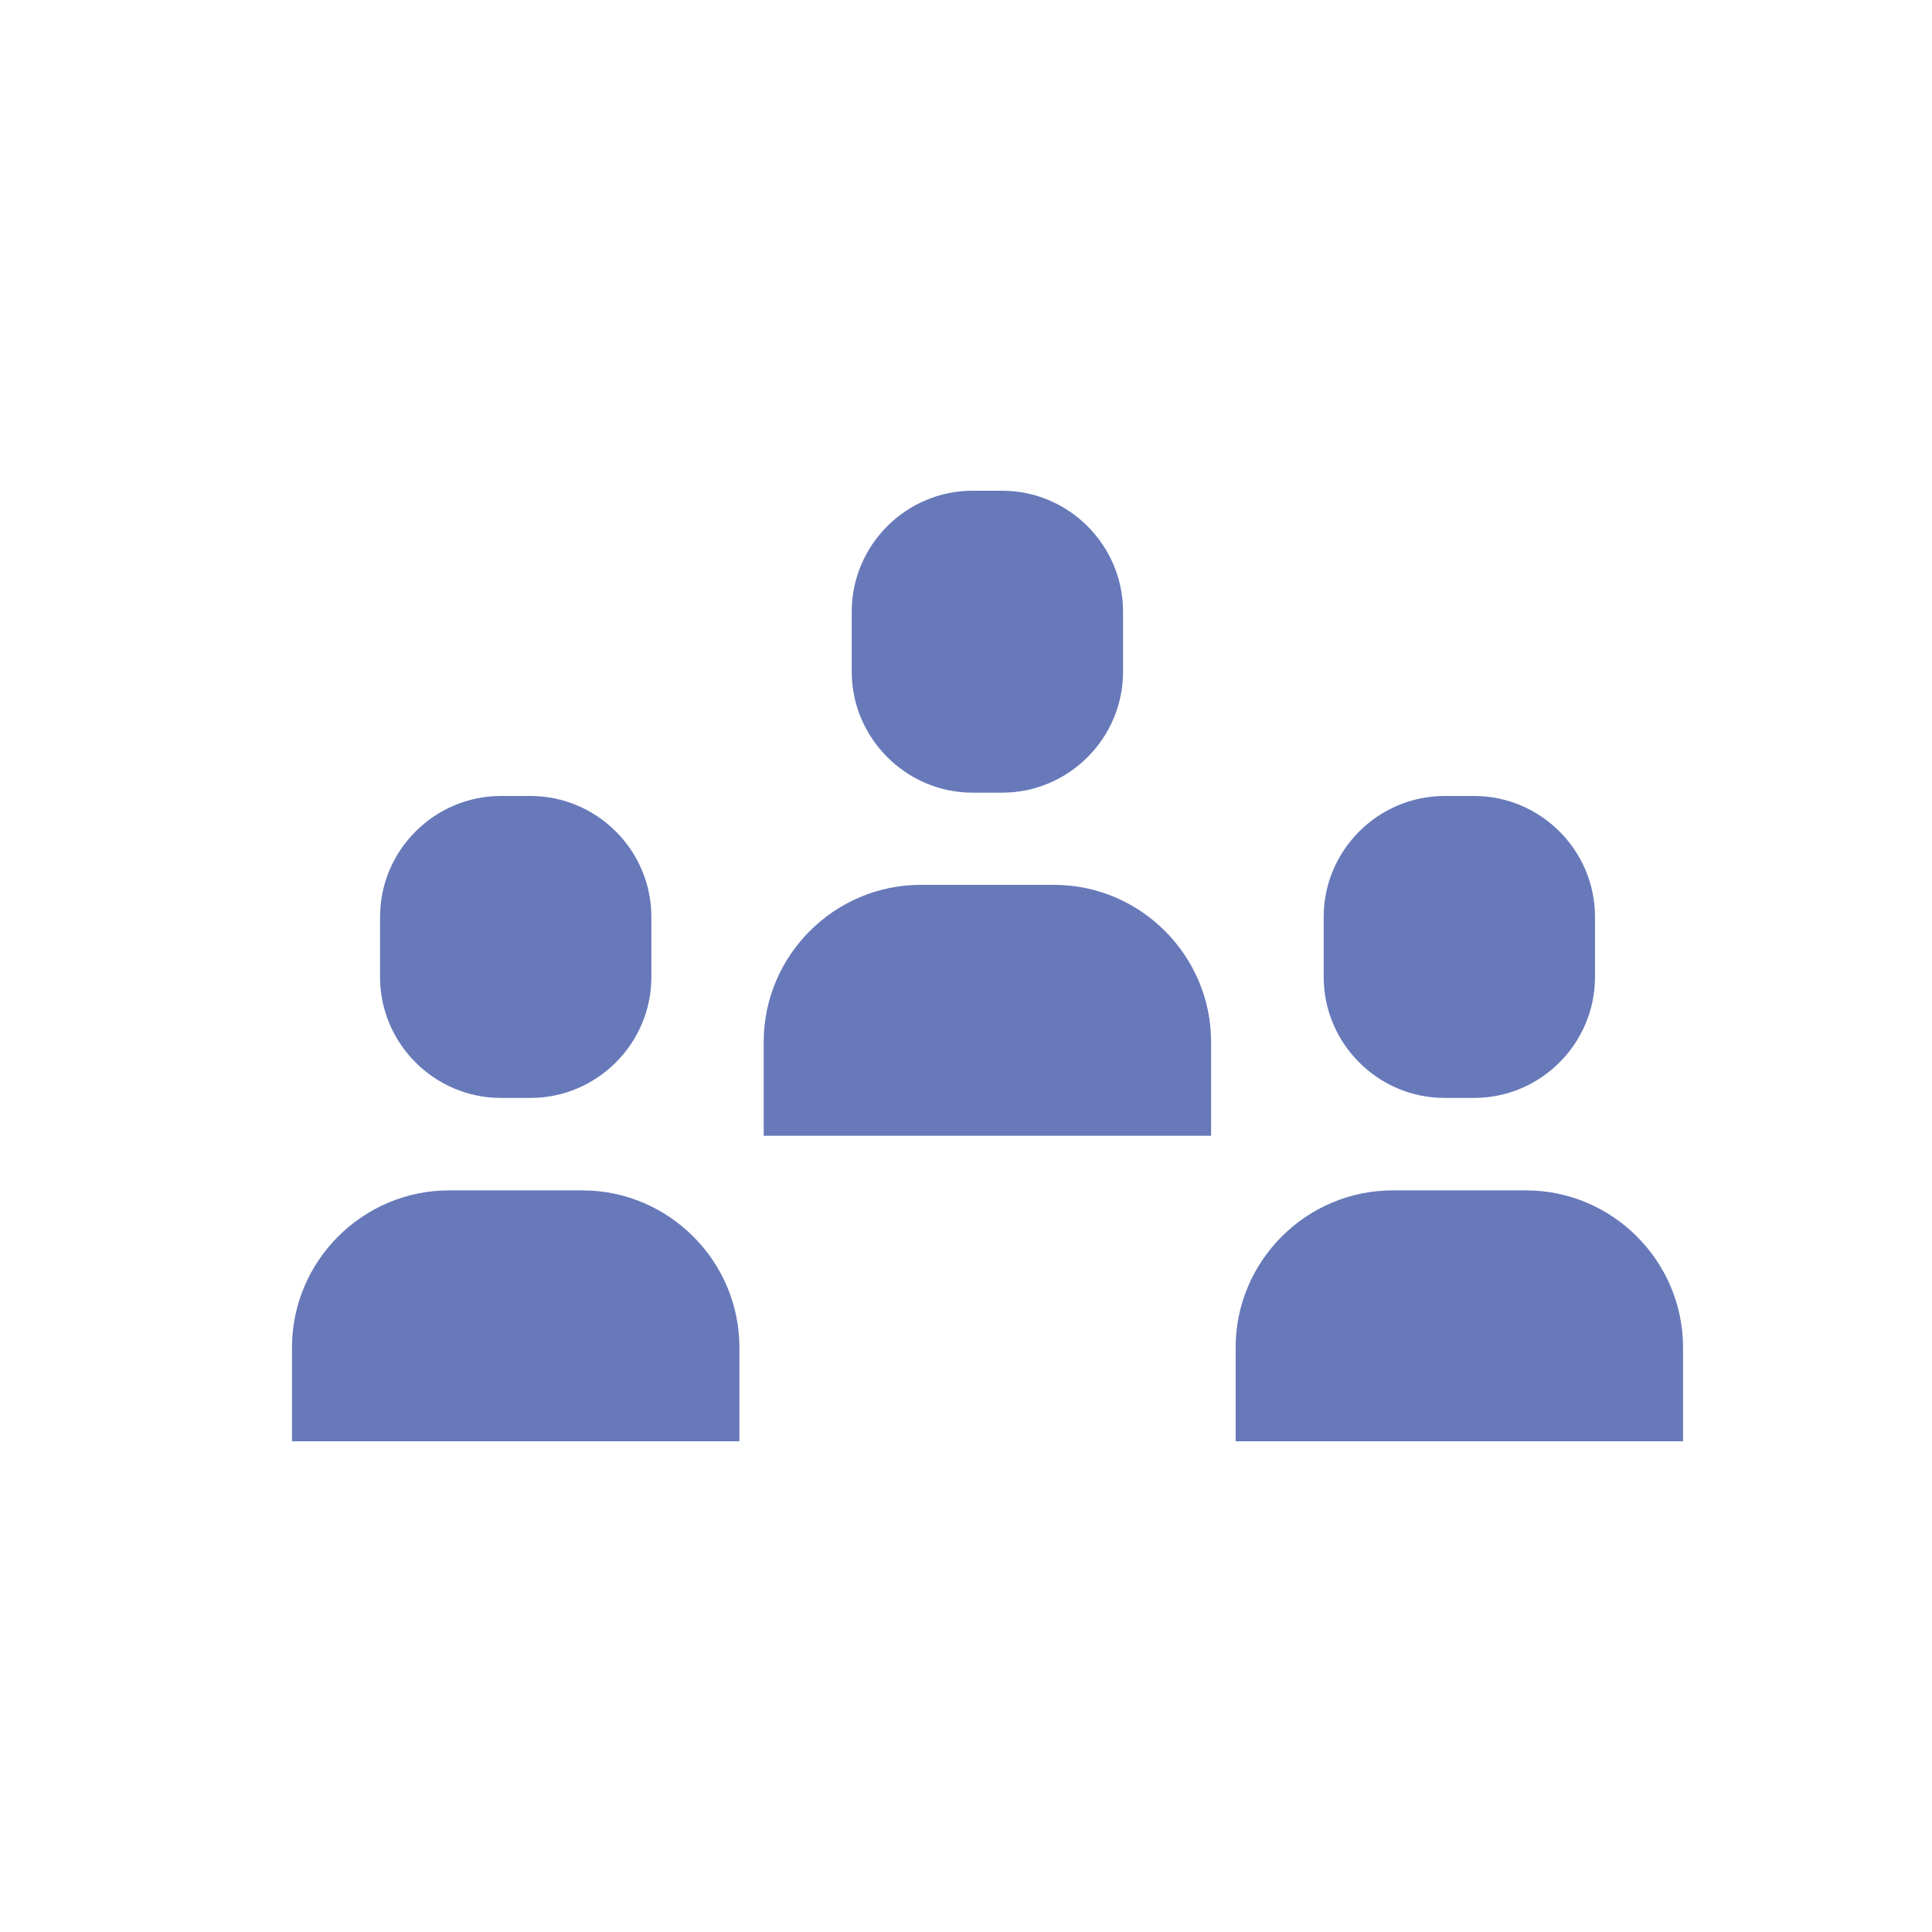
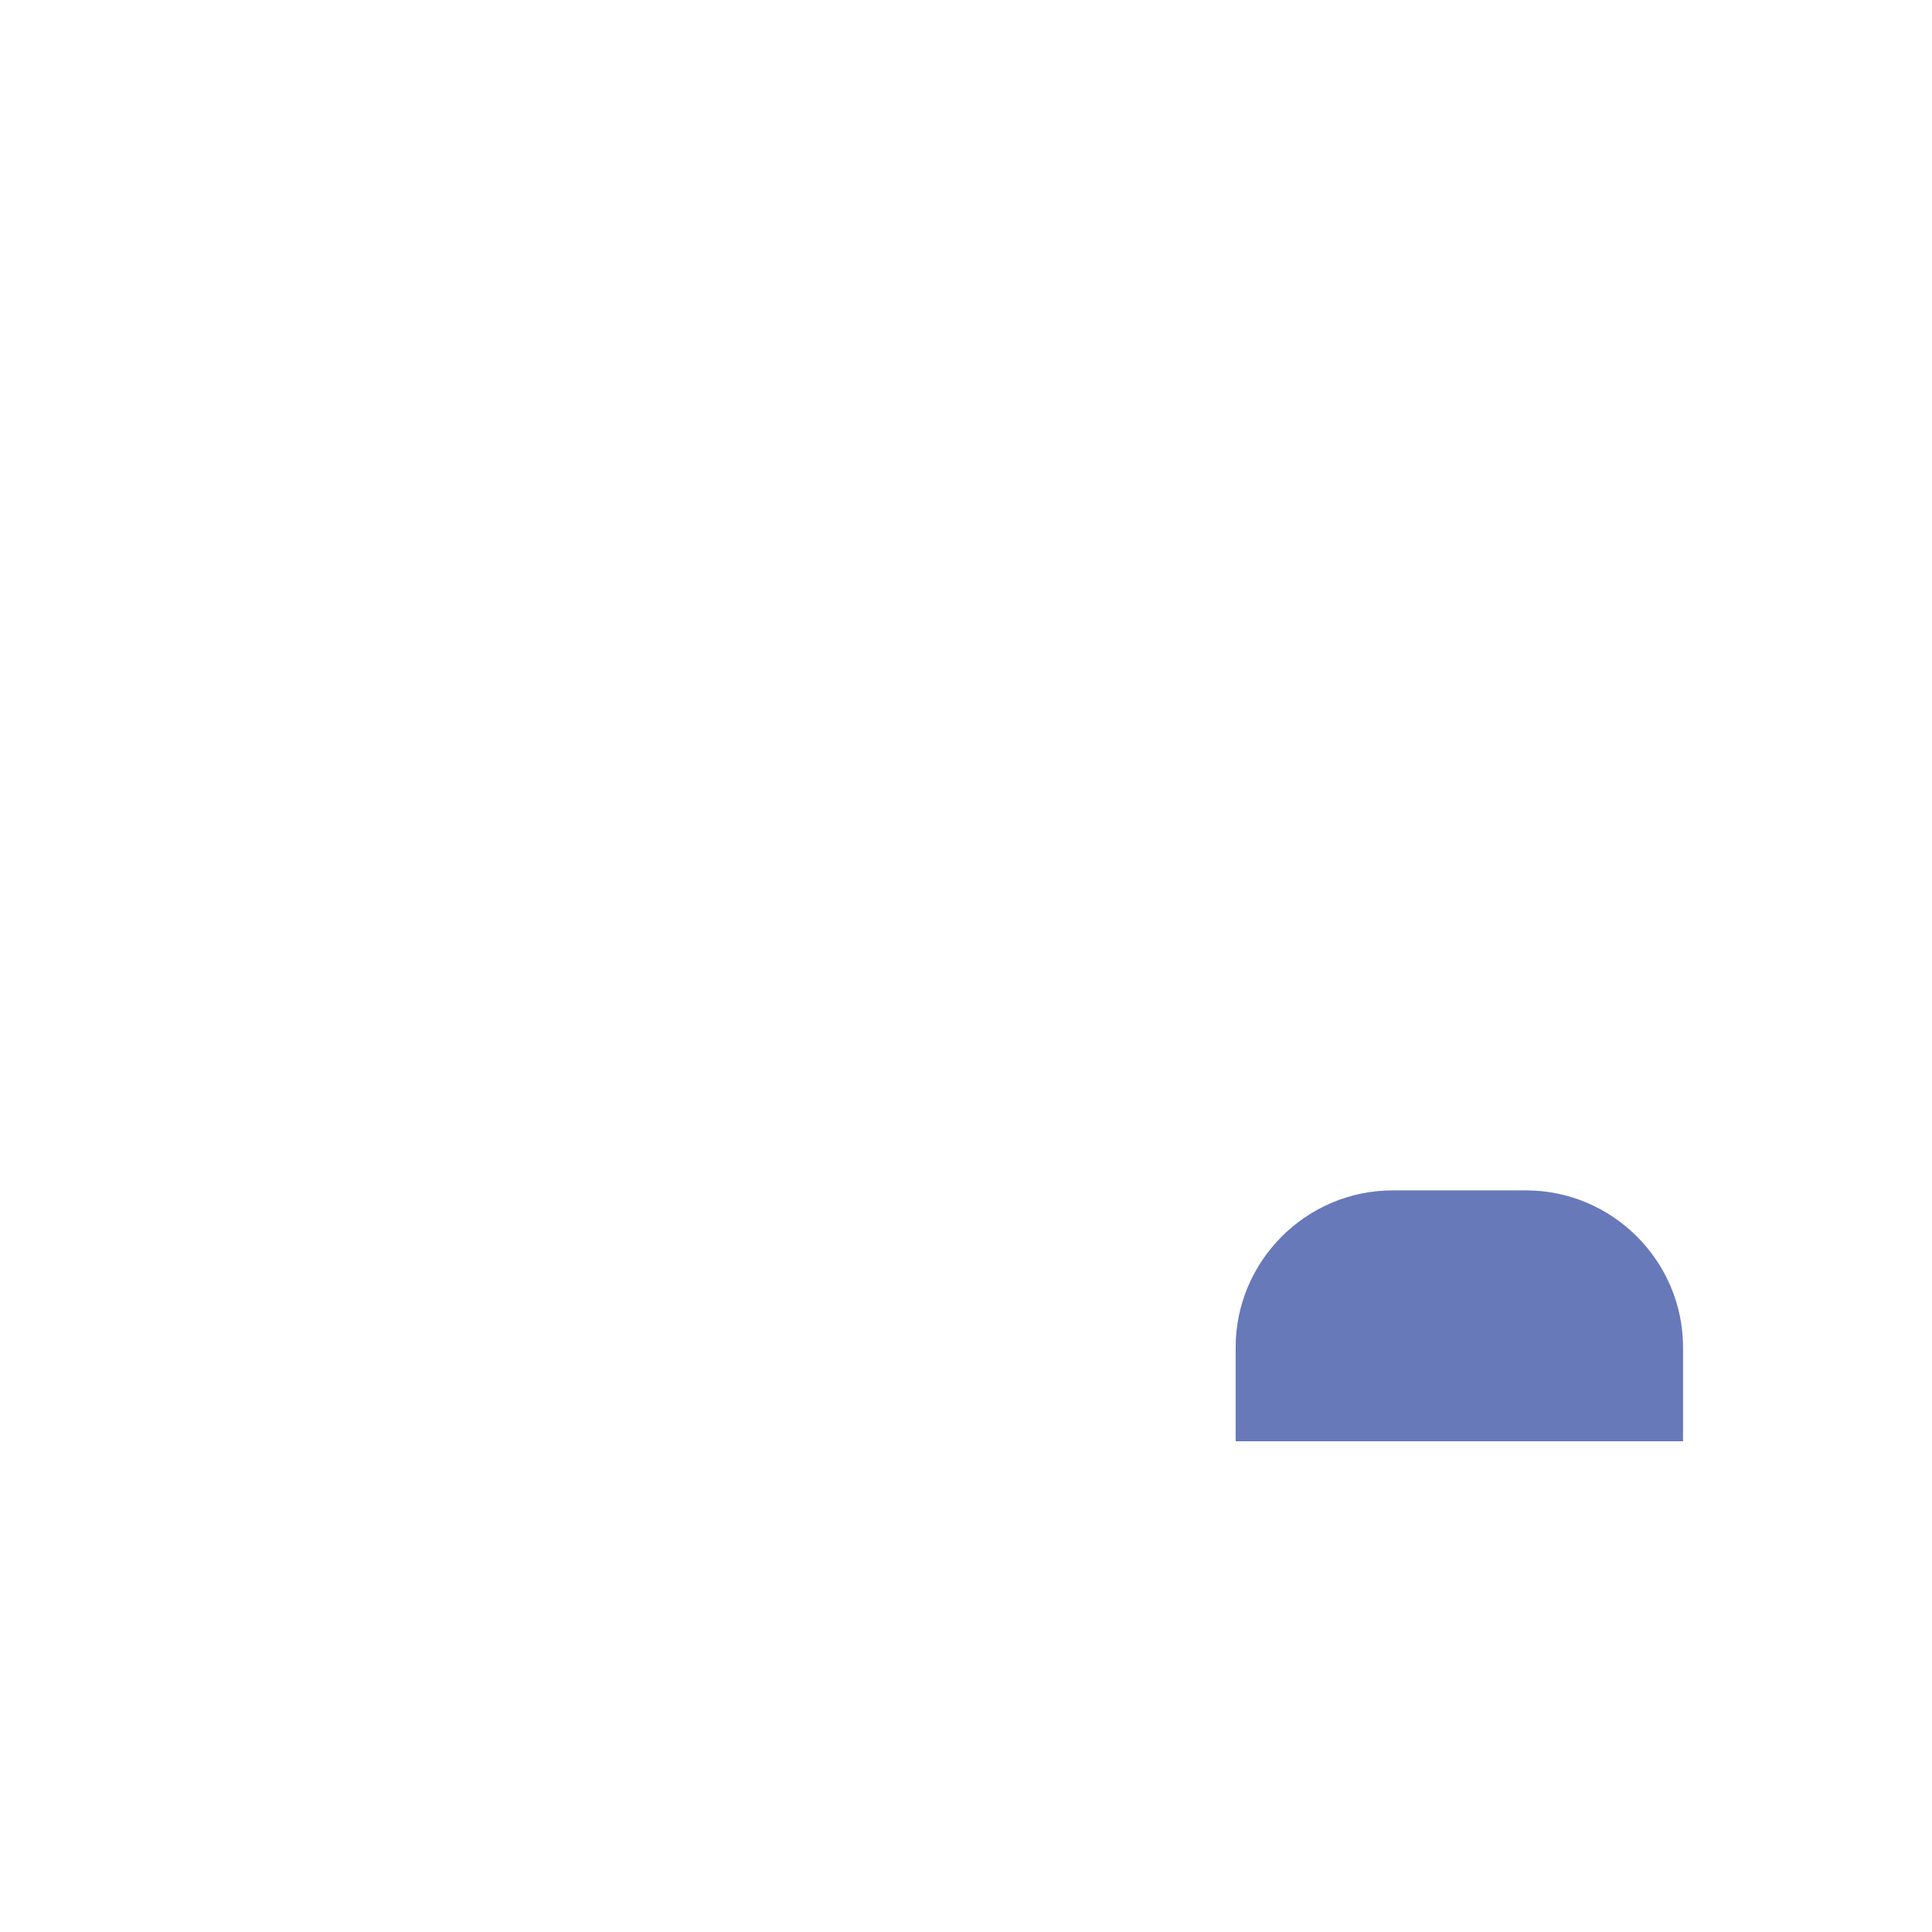
<svg xmlns="http://www.w3.org/2000/svg" version="1.1" id="Calque_1" x="0px" y="0px" viewBox="0 0 700 700" style="enable-background:new 0 0 700 700;" xml:space="preserve">
  <style type="text/css">
	.st0{fill:#6779B9;}
</style>
-   <path class="st0" d="M181.5,397.8h10.7c24.1,0,43.8-19.7,43.8-43.8v-21.8c0-24.1-19.7-43.8-43.8-43.8h-10.7  c-24.1,0-43.8,19.7-43.8,43.8V354C137.7,378.1,157.4,397.8,181.5,397.8z" />
-   <path class="st0" d="M267.9,488.2c0-31.3-25.6-56.9-56.9-56.9h-48.3c-31.3,0-56.9,25.6-56.9,56.9v34h162.1V488.2z" />
-   <path class="st0" d="M523.4,397.8h10.7c24.1,0,43.8-19.7,43.8-43.8v-21.8c0-24.1-19.7-43.8-43.8-43.8h-10.7  c-24.1,0-43.8,19.7-43.8,43.8V354C479.6,378.1,499.3,397.8,523.4,397.8z" />
  <path class="st0" d="M609.8,488.2c0-31.3-25.6-56.9-56.9-56.9h-48.3c-31.3,0-56.9,25.6-56.9,56.9v34h162.1V488.2z" />
-   <path class="st0" d="M352.4,287.2h10.7c24.1,0,43.8-19.7,43.8-43.8v-21.8c0-24.1-19.7-43.8-43.8-43.8h-10.7  c-24.1,0-43.8,19.7-43.8,43.8v21.8C308.6,267.4,328.3,287.2,352.4,287.2z" />
-   <path class="st0" d="M438.8,377.5c0-31.3-25.6-56.9-56.9-56.9h-48.3c-31.3,0-56.9,25.6-56.9,56.9v34h162.1V377.5L438.8,377.5z" />
</svg>